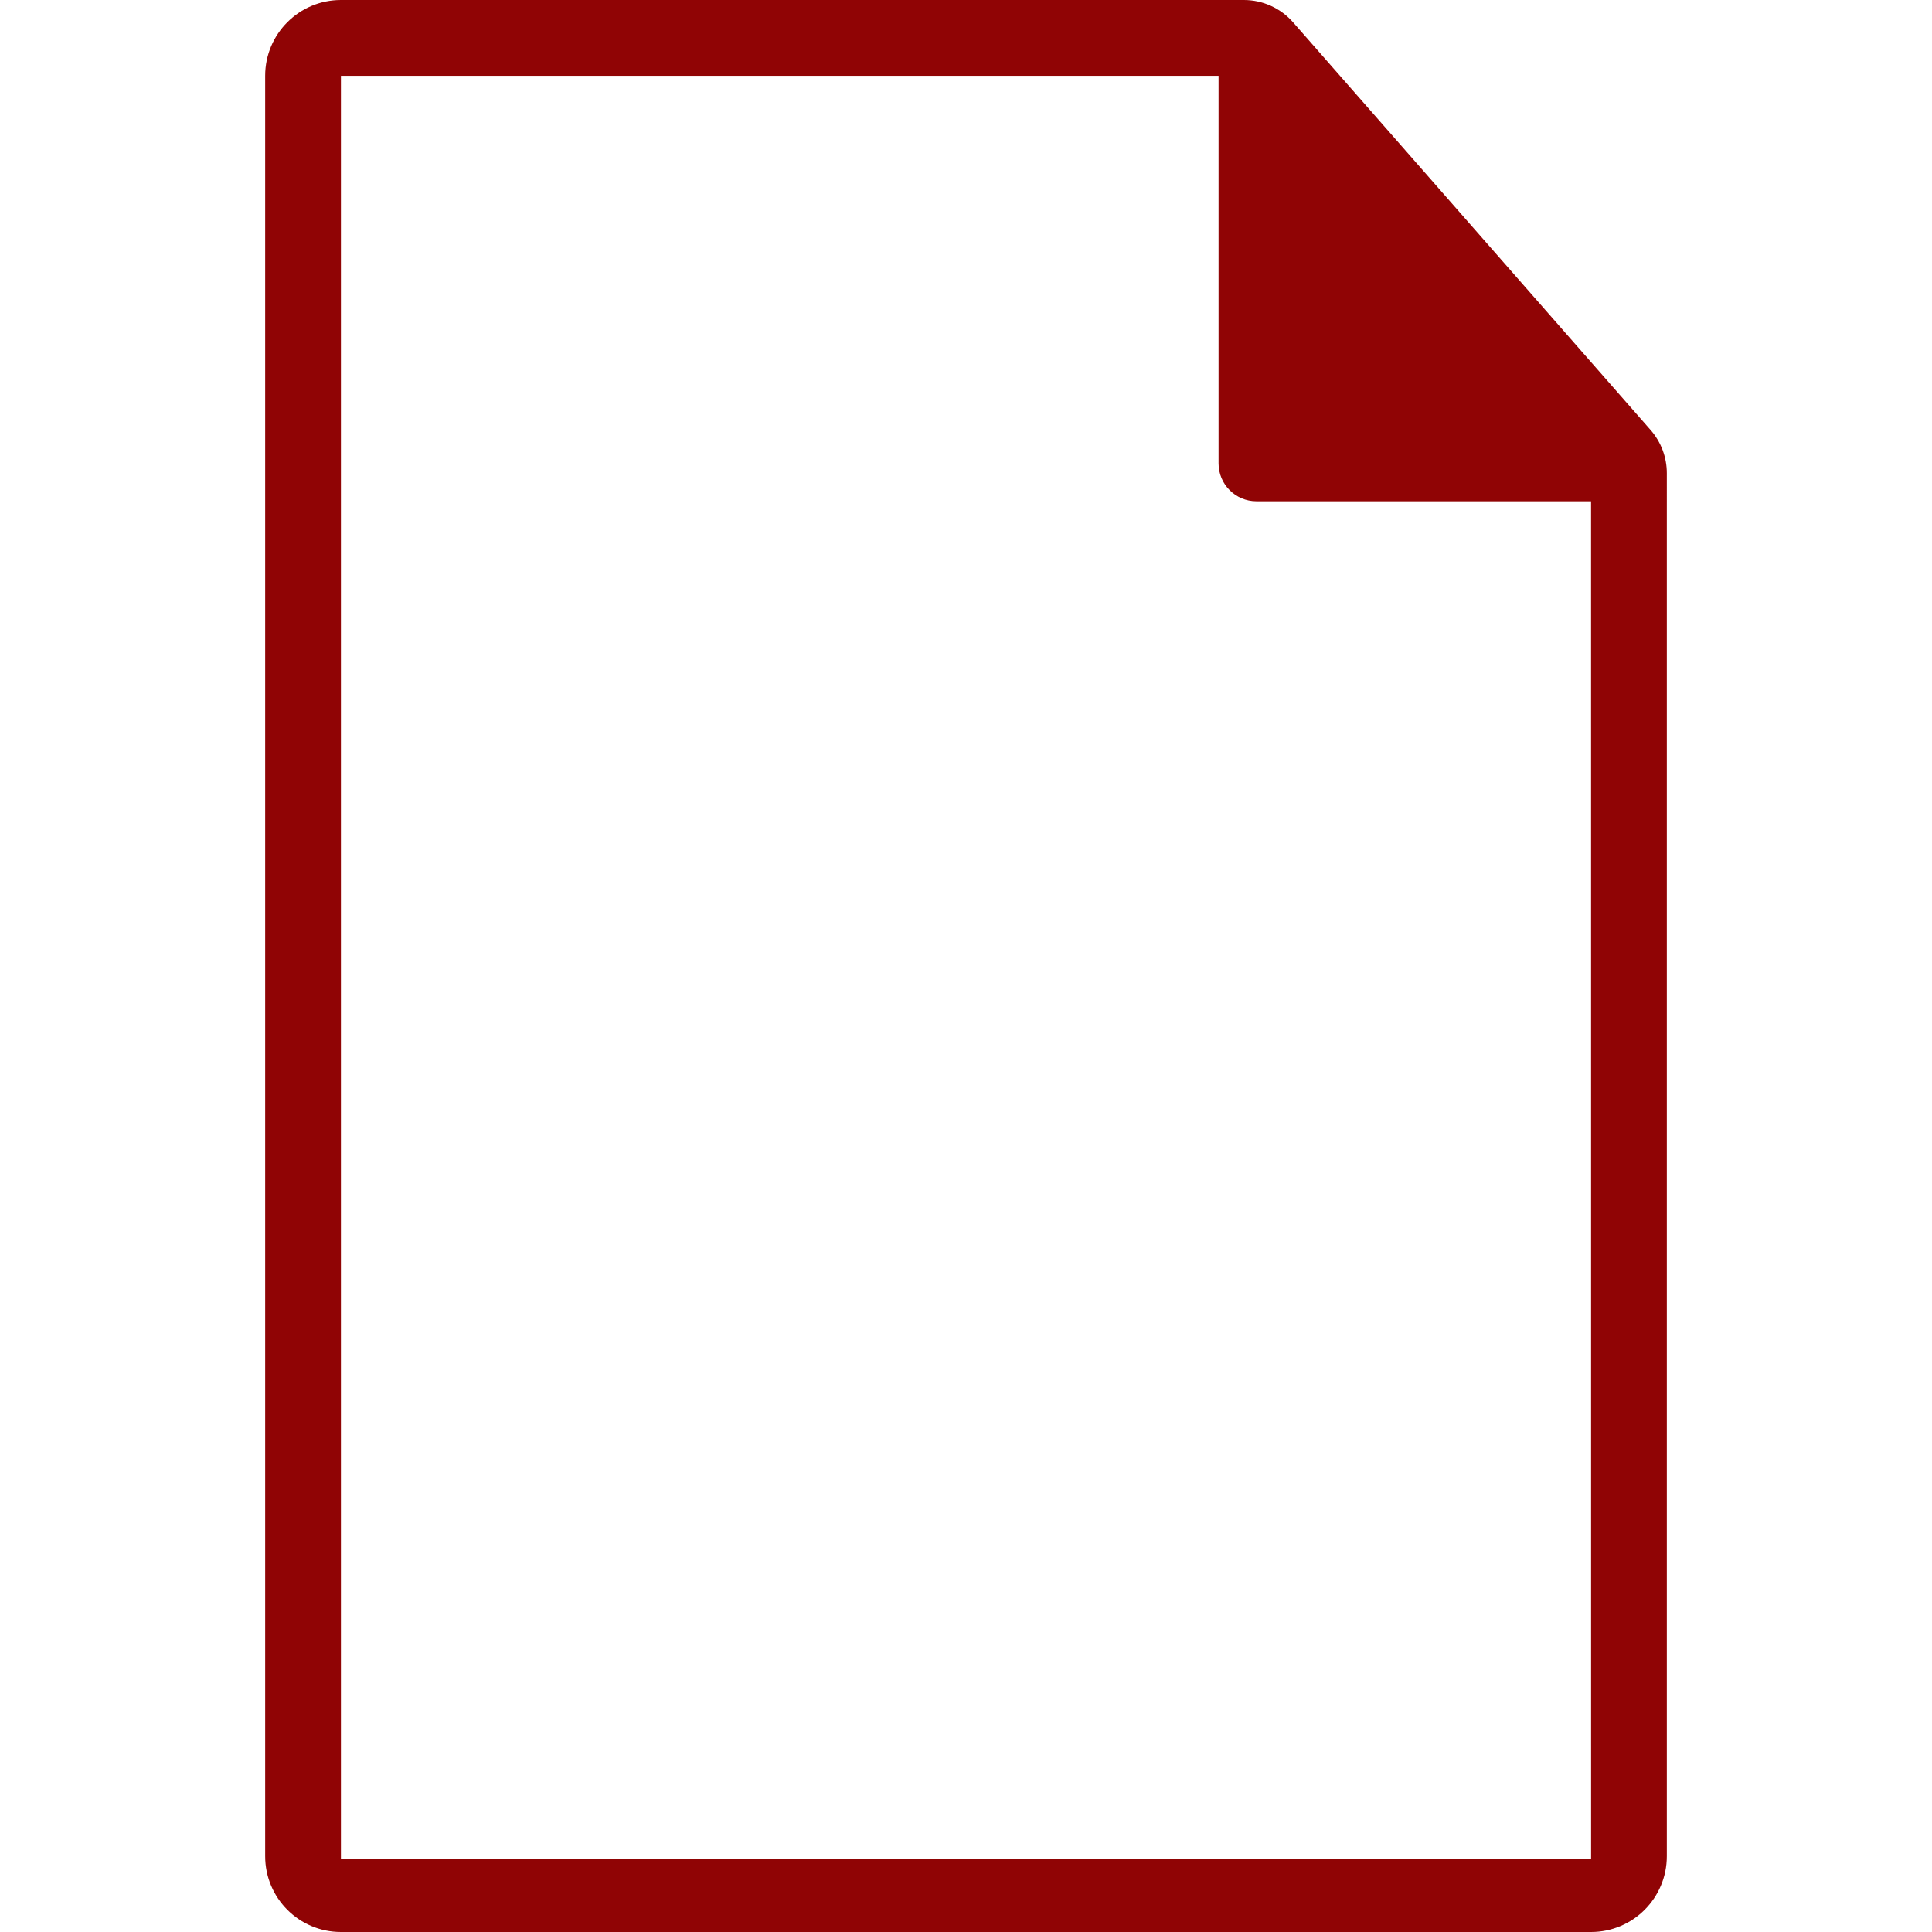
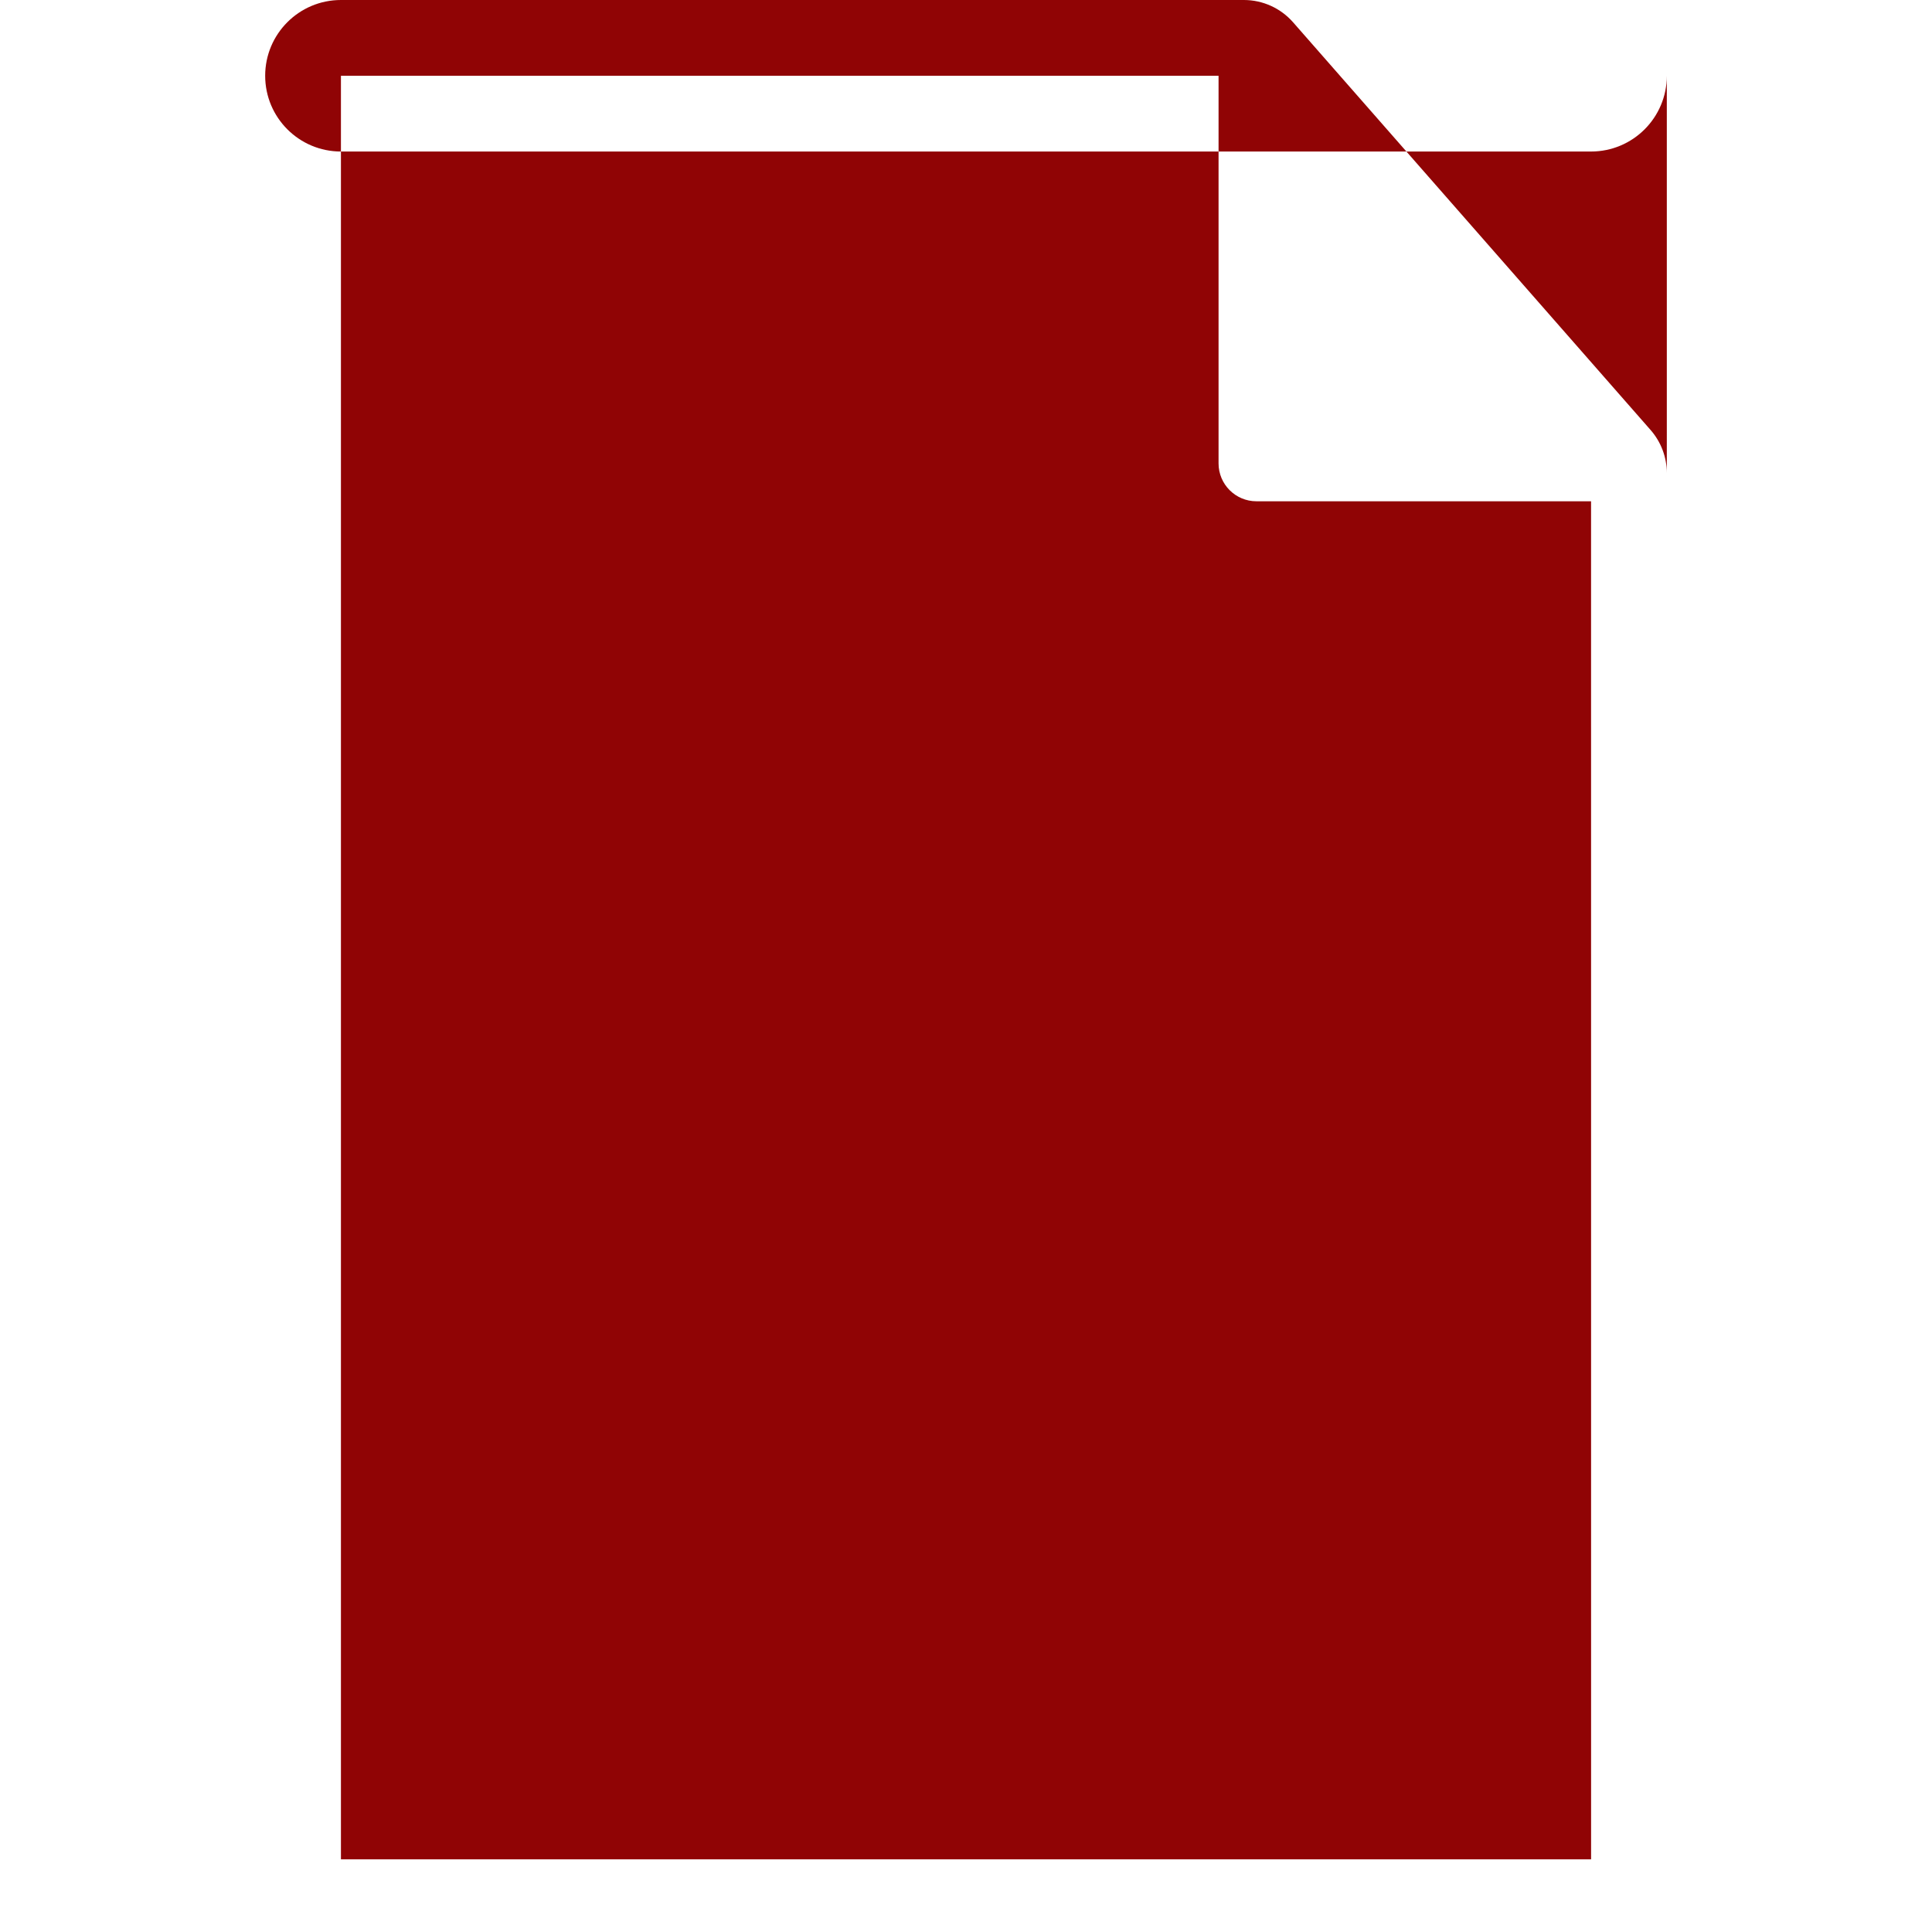
<svg xmlns="http://www.w3.org/2000/svg" fill="#900405" height="800px" width="800px" version="1.1" id="Capa_1" viewBox="0 0 317.001 317.001" xml:space="preserve">
-   <path d="M270.825,70.55L212.17,3.66C210.13,1.334,207.187,0,204.093,0H55.941C49.076,0,43.51,5.566,43.51,12.431V304.57  c0,6.866,5.566,12.431,12.431,12.431h205.118c6.866,0,12.432-5.566,12.432-12.432V77.633  C273.491,75.027,272.544,72.51,270.825,70.55z M55.941,305.073V12.432H199.94v63.601c0,3.431,2.78,6.216,6.216,6.216h54.903  l0.006,222.824H55.941z" />
+   <path d="M270.825,70.55L212.17,3.66C210.13,1.334,207.187,0,204.093,0H55.941C49.076,0,43.51,5.566,43.51,12.431c0,6.866,5.566,12.431,12.431,12.431h205.118c6.866,0,12.432-5.566,12.432-12.432V77.633  C273.491,75.027,272.544,72.51,270.825,70.55z M55.941,305.073V12.432H199.94v63.601c0,3.431,2.78,6.216,6.216,6.216h54.903  l0.006,222.824H55.941z" />
</svg>